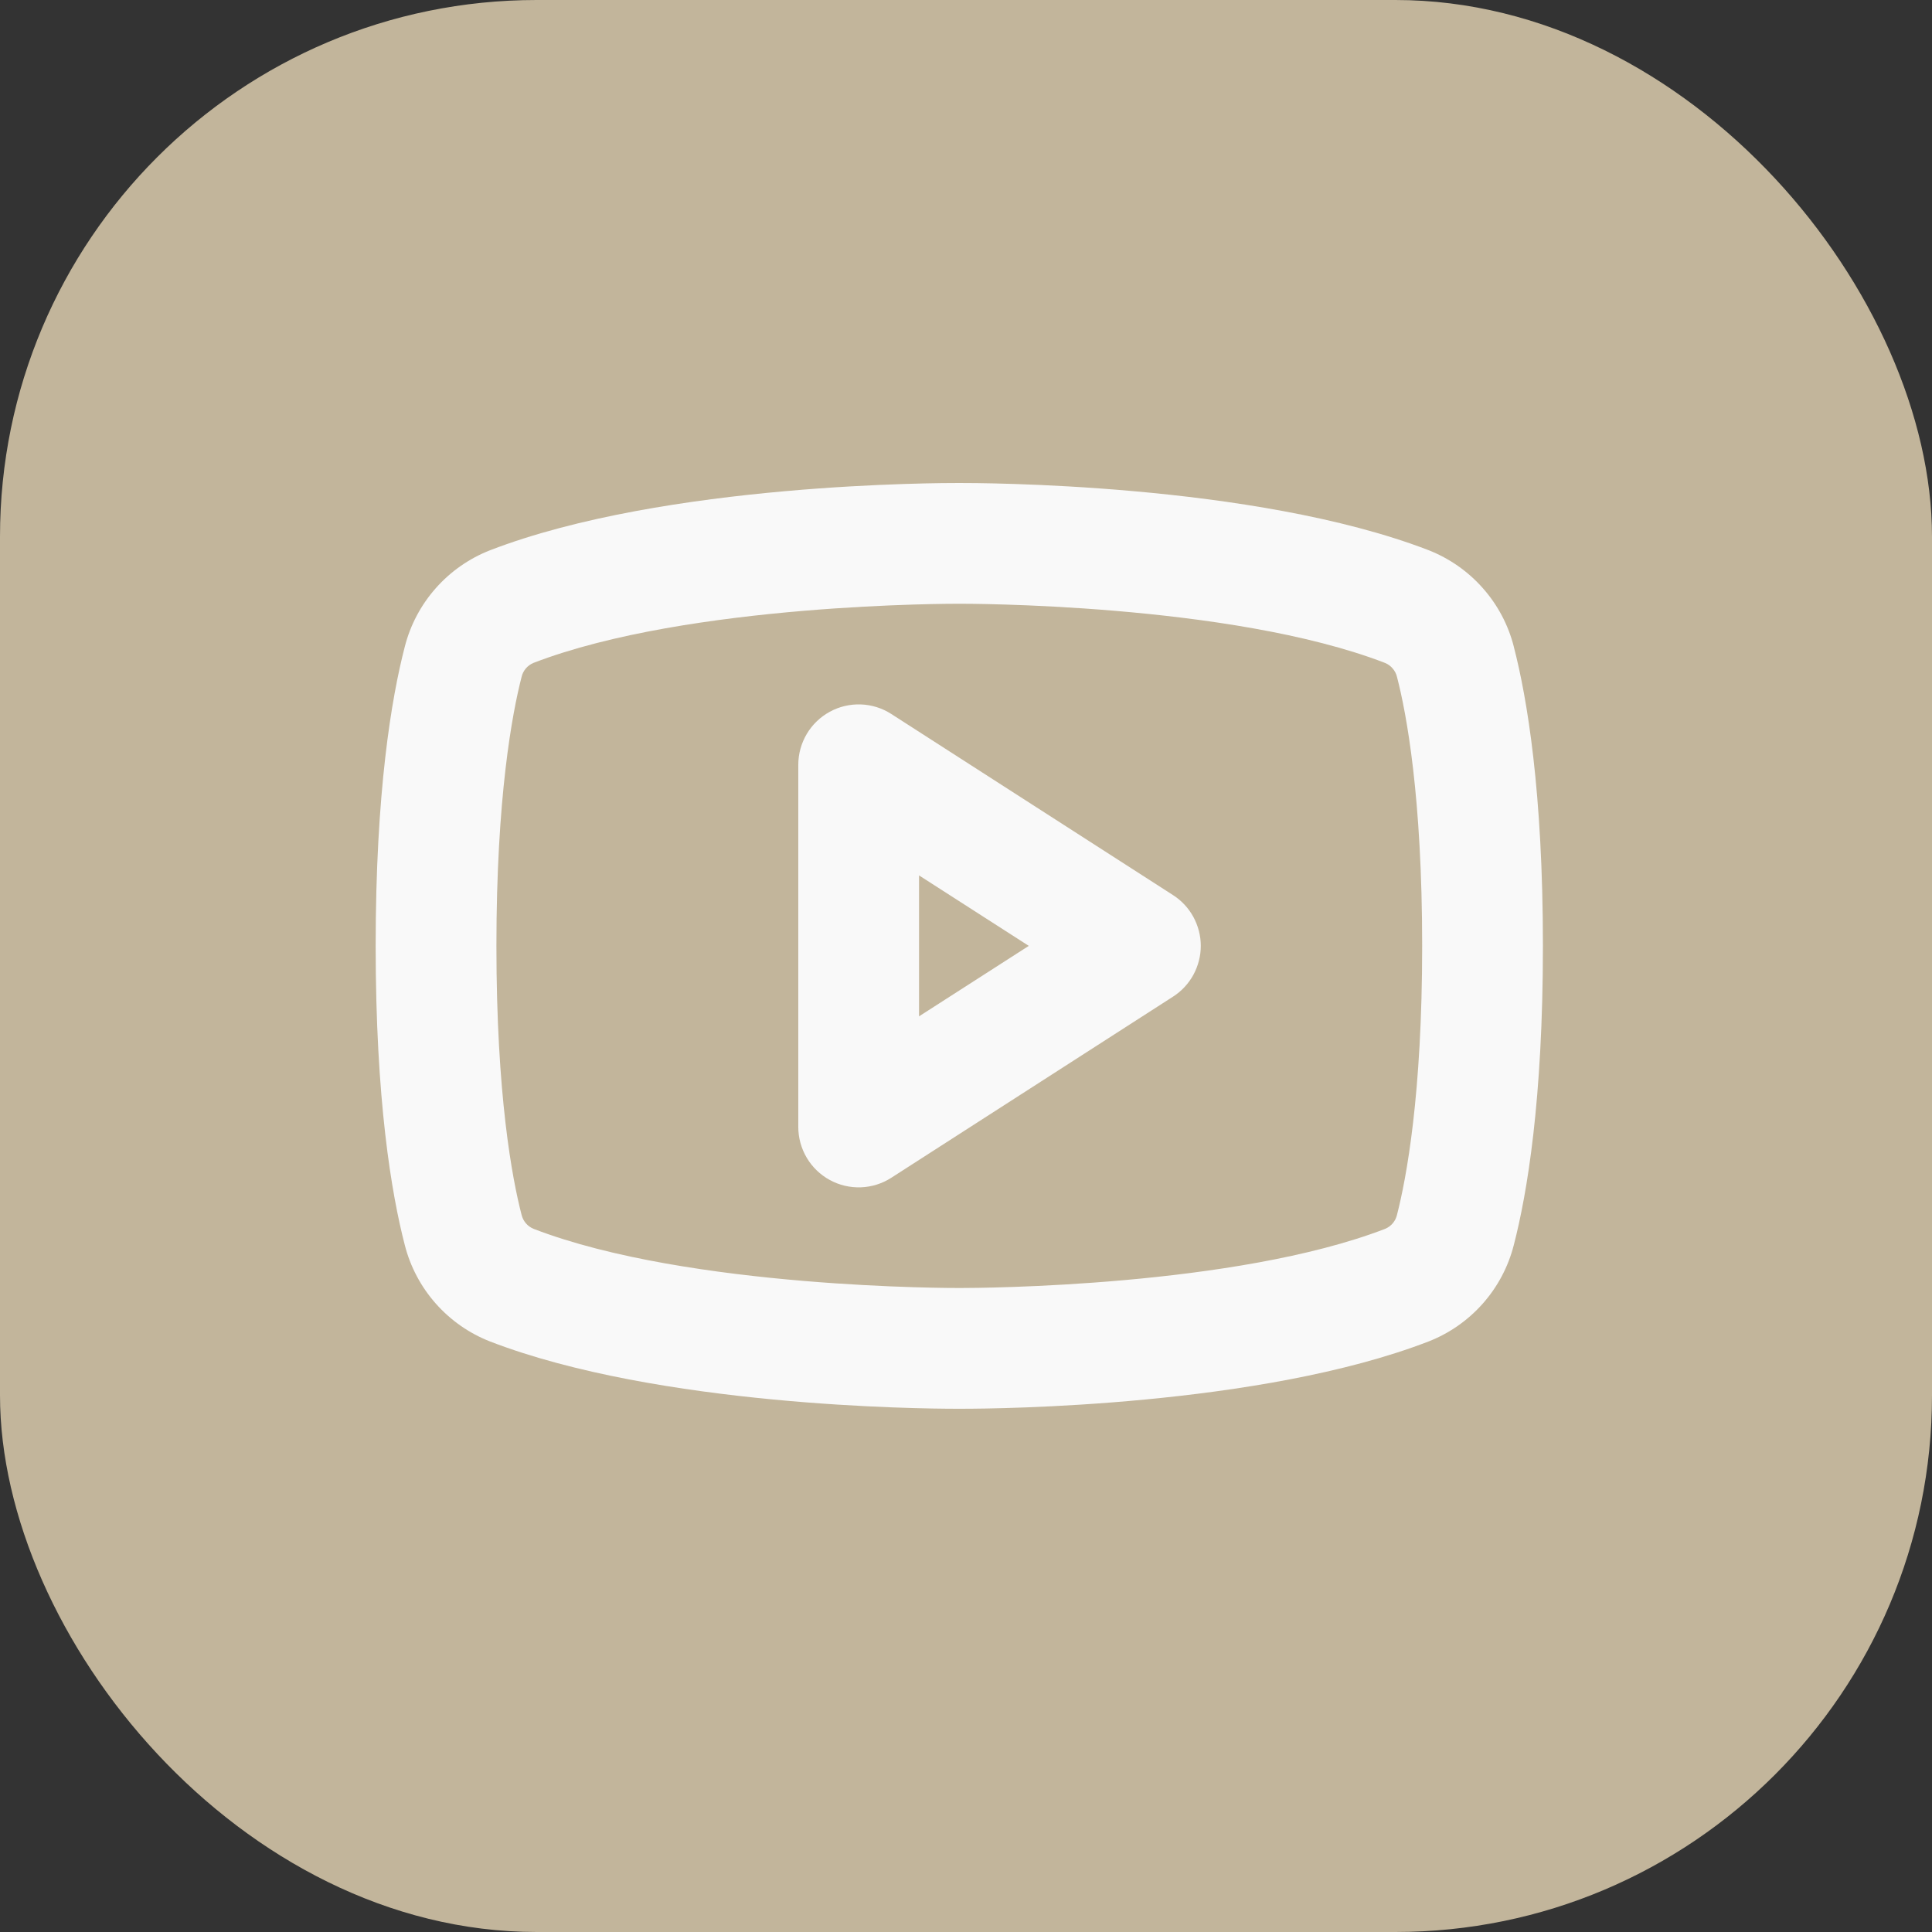
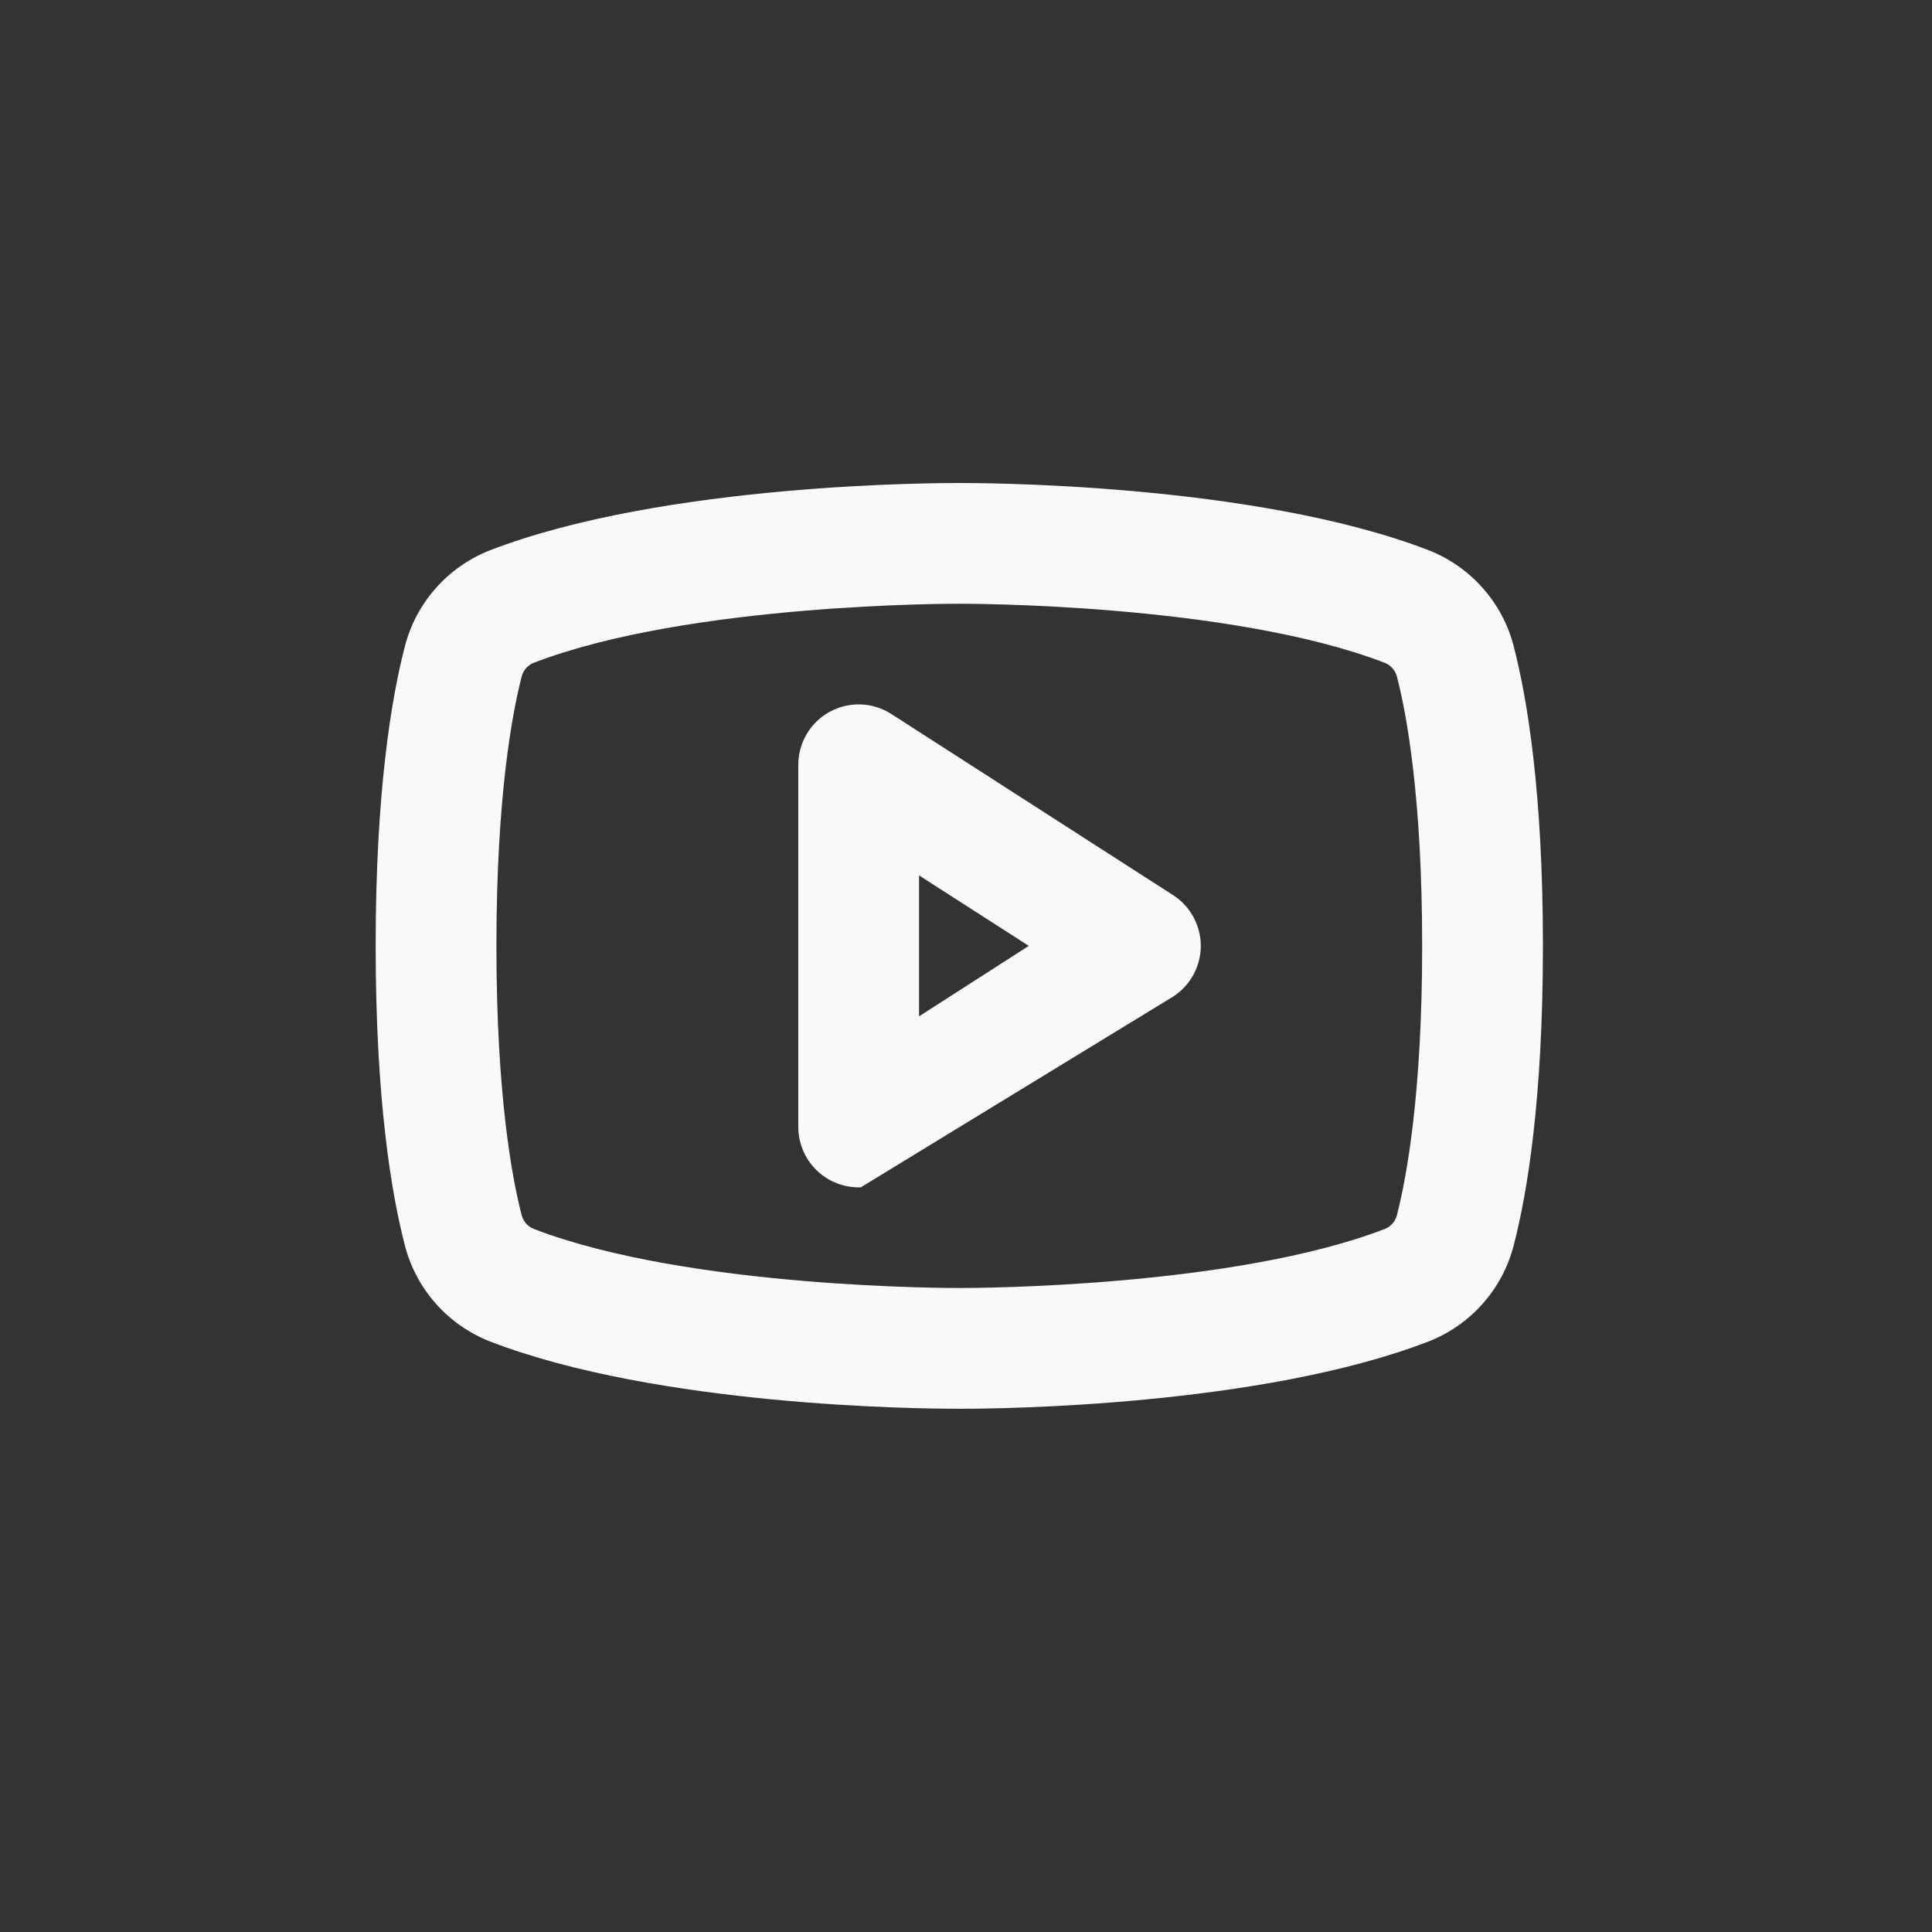
<svg xmlns="http://www.w3.org/2000/svg" width="36" height="36" viewBox="0 0 36 36" fill="none">
  <rect x="0" y="0" width="36" height="36" fill="#333333" stroke="none" />
-   <rect width="36" height="36" rx="10" fill="#C2B59B" />
-   <path d="M21.858 16.679L16.608 13.304C16.439 13.195 16.242 13.133 16.04 13.126C15.838 13.119 15.638 13.166 15.461 13.263C15.284 13.36 15.136 13.502 15.033 13.676C14.93 13.85 14.875 14.048 14.875 14.25V21C14.875 21.202 14.93 21.4 15.033 21.574C15.136 21.748 15.284 21.89 15.461 21.987C15.638 22.084 15.838 22.131 16.04 22.124C16.242 22.117 16.439 22.055 16.608 21.946L21.858 18.571C22.017 18.469 22.147 18.329 22.237 18.164C22.327 17.998 22.375 17.813 22.375 17.625C22.375 17.437 22.327 17.252 22.237 17.086C22.147 16.921 22.017 16.781 21.858 16.679ZM17.125 18.938V16.312L19.17 17.625L17.125 18.938ZM28.207 12.047C28.104 11.643 27.906 11.27 27.63 10.959C27.354 10.646 27.008 10.405 26.62 10.252C23.35 8.992 18.183 9 17.875 9C17.567 9 12.4 8.992 9.13 10.254C8.742 10.406 8.396 10.648 8.12 10.96C7.844 11.272 7.646 11.645 7.543 12.049C7.295 13.005 7 14.749 7 17.625C7 20.501 7.295 22.245 7.543 23.201C7.646 23.605 7.844 23.978 8.12 24.29C8.396 24.602 8.742 24.844 9.13 24.996C12.27 26.208 17.159 26.25 17.816 26.25H17.934C18.59 26.25 23.48 26.208 26.62 24.996C27.008 24.844 27.354 24.602 27.63 24.29C27.906 23.978 28.104 23.605 28.207 23.201C28.455 22.245 28.75 20.501 28.75 17.625C28.75 14.749 28.455 13.005 28.207 12.049V12.047ZM26.031 22.637C26.018 22.694 25.991 22.748 25.953 22.793C25.915 22.838 25.866 22.874 25.812 22.897C23.011 23.977 18.275 24 17.905 24H17.868C17.819 24 12.84 24.016 9.941 22.897C9.886 22.874 9.837 22.839 9.799 22.794C9.76 22.748 9.733 22.695 9.719 22.637C9.543 21.958 9.25 20.404 9.25 17.625C9.25 14.846 9.545 13.292 9.719 12.613C9.732 12.556 9.759 12.502 9.797 12.457C9.835 12.412 9.884 12.376 9.938 12.353C12.84 11.234 17.818 11.25 17.867 11.25H17.882C17.932 11.25 22.91 11.234 25.809 12.353C25.864 12.376 25.913 12.411 25.951 12.457C25.99 12.502 26.017 12.555 26.031 12.613C26.207 13.292 26.5 14.846 26.5 17.625C26.5 20.404 26.205 21.958 26.031 22.637Z" fill="#F9F9F9" />
+   <path d="M21.858 16.679L16.608 13.304C16.439 13.195 16.242 13.133 16.04 13.126C15.838 13.119 15.638 13.166 15.461 13.263C15.284 13.36 15.136 13.502 15.033 13.676C14.93 13.85 14.875 14.048 14.875 14.25V21C14.875 21.202 14.93 21.4 15.033 21.574C15.136 21.748 15.284 21.89 15.461 21.987C15.638 22.084 15.838 22.131 16.04 22.124L21.858 18.571C22.017 18.469 22.147 18.329 22.237 18.164C22.327 17.998 22.375 17.813 22.375 17.625C22.375 17.437 22.327 17.252 22.237 17.086C22.147 16.921 22.017 16.781 21.858 16.679ZM17.125 18.938V16.312L19.17 17.625L17.125 18.938ZM28.207 12.047C28.104 11.643 27.906 11.27 27.63 10.959C27.354 10.646 27.008 10.405 26.62 10.252C23.35 8.992 18.183 9 17.875 9C17.567 9 12.4 8.992 9.13 10.254C8.742 10.406 8.396 10.648 8.12 10.96C7.844 11.272 7.646 11.645 7.543 12.049C7.295 13.005 7 14.749 7 17.625C7 20.501 7.295 22.245 7.543 23.201C7.646 23.605 7.844 23.978 8.12 24.29C8.396 24.602 8.742 24.844 9.13 24.996C12.27 26.208 17.159 26.25 17.816 26.25H17.934C18.59 26.25 23.48 26.208 26.62 24.996C27.008 24.844 27.354 24.602 27.63 24.29C27.906 23.978 28.104 23.605 28.207 23.201C28.455 22.245 28.75 20.501 28.75 17.625C28.75 14.749 28.455 13.005 28.207 12.049V12.047ZM26.031 22.637C26.018 22.694 25.991 22.748 25.953 22.793C25.915 22.838 25.866 22.874 25.812 22.897C23.011 23.977 18.275 24 17.905 24H17.868C17.819 24 12.84 24.016 9.941 22.897C9.886 22.874 9.837 22.839 9.799 22.794C9.76 22.748 9.733 22.695 9.719 22.637C9.543 21.958 9.25 20.404 9.25 17.625C9.25 14.846 9.545 13.292 9.719 12.613C9.732 12.556 9.759 12.502 9.797 12.457C9.835 12.412 9.884 12.376 9.938 12.353C12.84 11.234 17.818 11.25 17.867 11.25H17.882C17.932 11.25 22.91 11.234 25.809 12.353C25.864 12.376 25.913 12.411 25.951 12.457C25.99 12.502 26.017 12.555 26.031 12.613C26.207 13.292 26.5 14.846 26.5 17.625C26.5 20.404 26.205 21.958 26.031 22.637Z" fill="#F9F9F9" />
</svg>